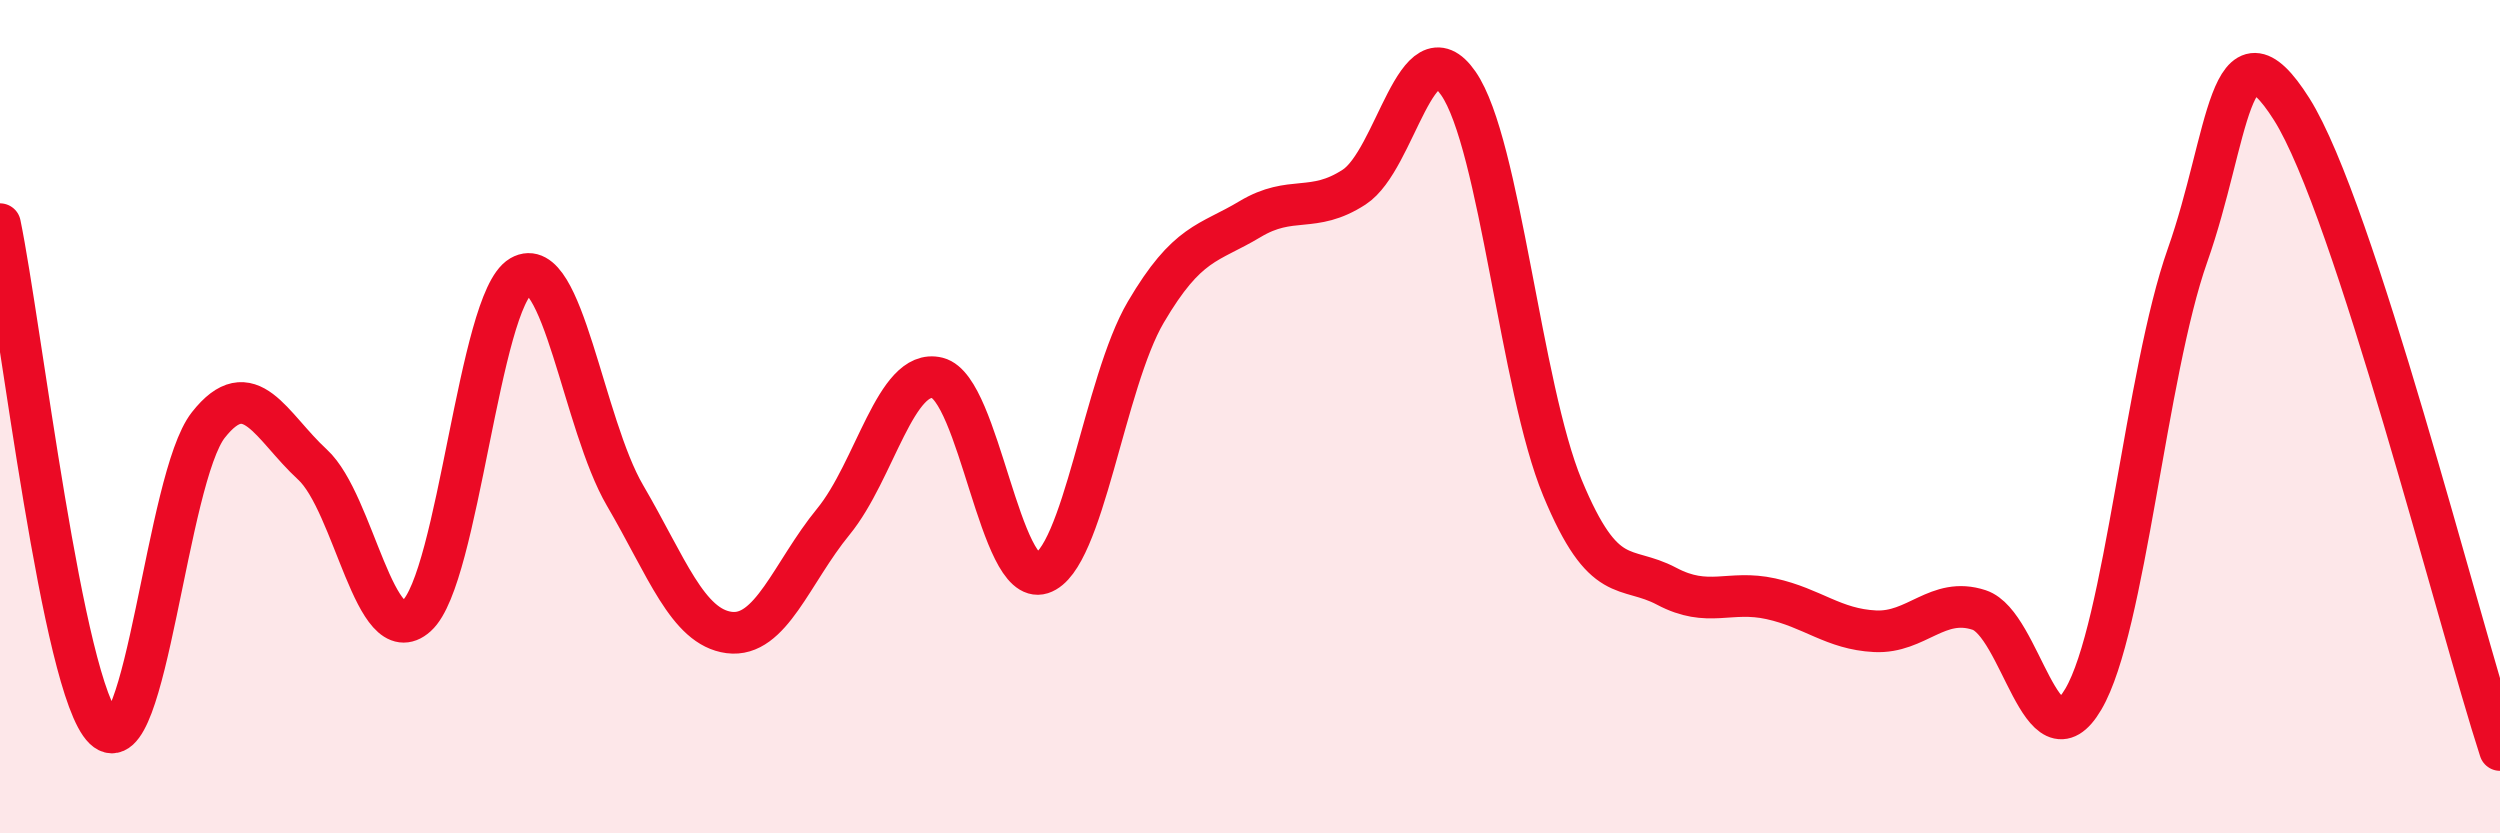
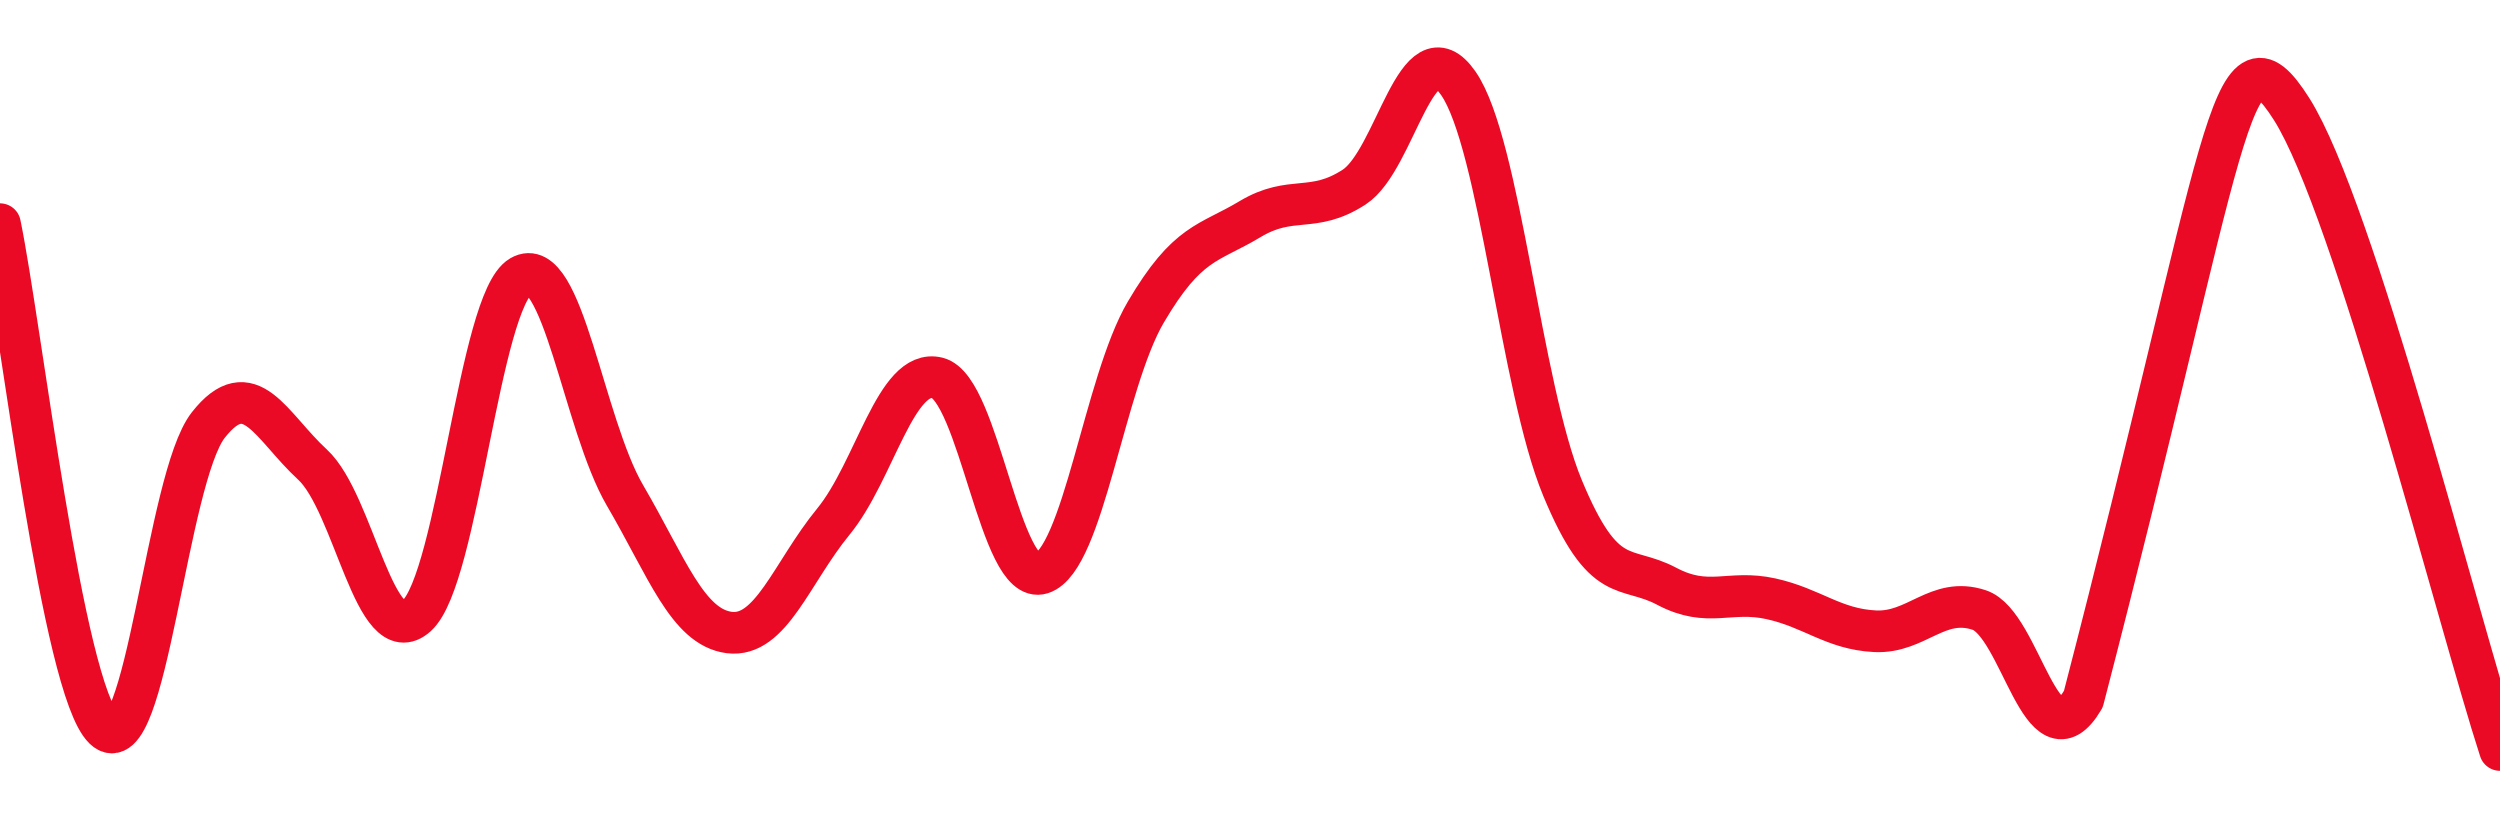
<svg xmlns="http://www.w3.org/2000/svg" width="60" height="20" viewBox="0 0 60 20">
-   <path d="M 0,5.38 C 0.5,7.8 1.5,16.53 2.5,17.49 C 3.5,18.45 4,11.47 5,10.2 C 6,8.93 6.5,10.23 7.5,11.15 C 8.5,12.07 9,15.68 10,14.78 C 11,13.88 11.5,7.21 12.5,6.63 C 13.5,6.05 14,10.18 15,11.89 C 16,13.6 16.5,15.05 17.5,15.18 C 18.5,15.31 19,13.74 20,12.52 C 21,11.3 21.5,8.82 22.5,9.07 C 23.5,9.32 24,14.08 25,13.76 C 26,13.44 26.5,9.19 27.5,7.49 C 28.5,5.79 29,5.86 30,5.26 C 31,4.66 31.5,5.14 32.5,4.49 C 33.5,3.84 34,0.56 35,2 C 36,3.44 36.5,9.3 37.5,11.71 C 38.5,14.12 39,13.54 40,14.07 C 41,14.6 41.5,14.15 42.5,14.37 C 43.5,14.59 44,15.1 45,15.15 C 46,15.2 46.5,14.31 47.5,14.64 C 48.5,14.97 49,18.48 50,16.78 C 51,15.08 51.5,8.96 52.5,6.13 C 53.5,3.3 53.5,0.25 55,2.62 C 56.5,4.99 59,14.92 60,18L60 20L0 20Z" fill="#EB0A25" opacity="0.1" stroke-linecap="round" stroke-linejoin="round" />
-   <path d="M 0,5.38 C 0.5,7.8 1.5,16.53 2.5,17.49 C 3.5,18.45 4,11.47 5,10.2 C 6,8.93 6.5,10.23 7.5,11.15 C 8.5,12.07 9,15.68 10,14.78 C 11,13.88 11.5,7.21 12.5,6.63 C 13.5,6.05 14,10.18 15,11.89 C 16,13.6 16.5,15.05 17.5,15.18 C 18.5,15.31 19,13.74 20,12.52 C 21,11.3 21.5,8.82 22.5,9.07 C 23.5,9.32 24,14.08 25,13.76 C 26,13.44 26.5,9.19 27.5,7.49 C 28.5,5.79 29,5.86 30,5.26 C 31,4.66 31.5,5.14 32.5,4.49 C 33.5,3.84 34,0.56 35,2 C 36,3.44 36.5,9.3 37.5,11.71 C 38.5,14.12 39,13.54 40,14.07 C 41,14.6 41.5,14.15 42.5,14.37 C 43.5,14.59 44,15.1 45,15.15 C 46,15.2 46.5,14.31 47.5,14.64 C 48.5,14.97 49,18.48 50,16.78 C 51,15.08 51.5,8.96 52.5,6.13 C 53.5,3.3 53.5,0.25 55,2.62 C 56.5,4.99 59,14.92 60,18" stroke="#EB0A25" stroke-width="1" fill="none" stroke-linecap="round" stroke-linejoin="round" />
+   <path d="M 0,5.38 C 0.5,7.8 1.5,16.53 2.5,17.49 C 3.5,18.45 4,11.47 5,10.2 C 6,8.93 6.5,10.23 7.5,11.15 C 8.5,12.07 9,15.68 10,14.78 C 11,13.88 11.5,7.21 12.5,6.63 C 13.5,6.05 14,10.18 15,11.89 C 16,13.6 16.5,15.05 17.5,15.18 C 18.5,15.31 19,13.74 20,12.52 C 21,11.3 21.5,8.82 22.5,9.07 C 23.5,9.32 24,14.08 25,13.76 C 26,13.44 26.5,9.19 27.5,7.49 C 28.5,5.79 29,5.86 30,5.26 C 31,4.66 31.5,5.14 32.5,4.49 C 33.5,3.84 34,0.56 35,2 C 36,3.44 36.5,9.3 37.5,11.71 C 38.5,14.12 39,13.54 40,14.07 C 41,14.6 41.5,14.15 42.5,14.37 C 43.5,14.59 44,15.1 45,15.15 C 46,15.2 46.5,14.31 47.5,14.64 C 48.5,14.97 49,18.48 50,16.78 C 53.5,3.3 53.5,0.25 55,2.62 C 56.5,4.99 59,14.92 60,18" stroke="#EB0A25" stroke-width="1" fill="none" stroke-linecap="round" stroke-linejoin="round" />
</svg>